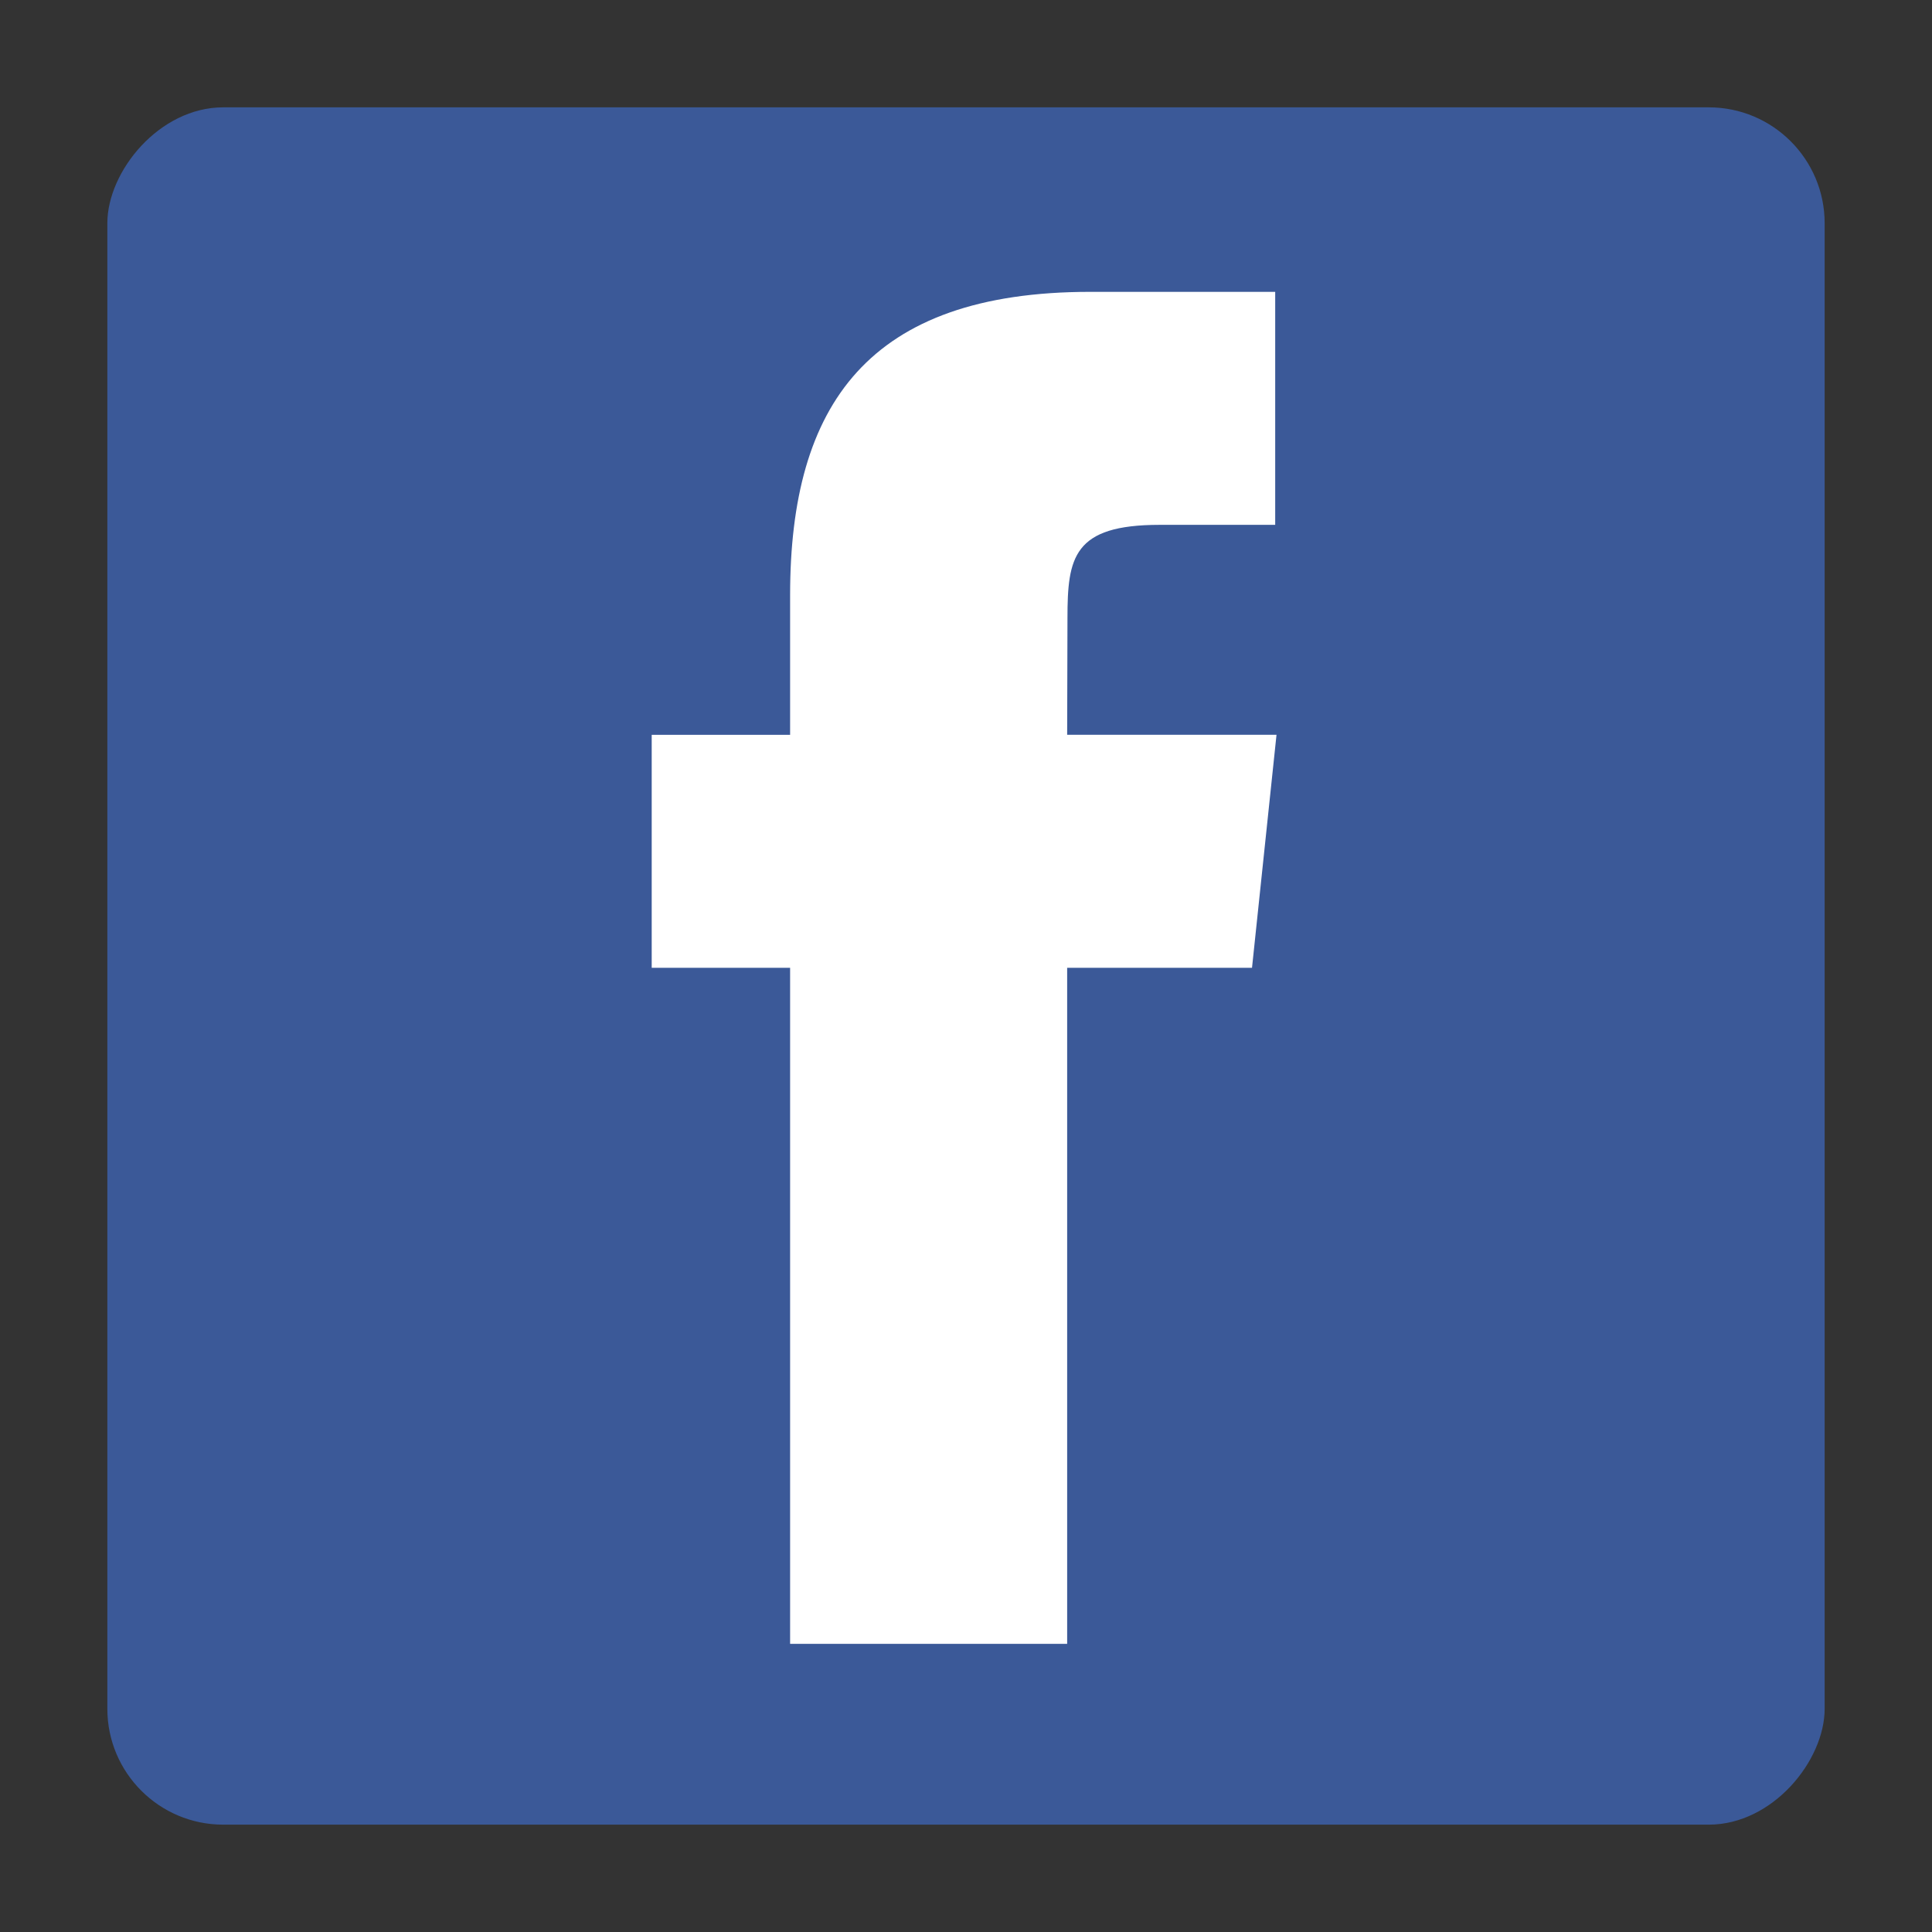
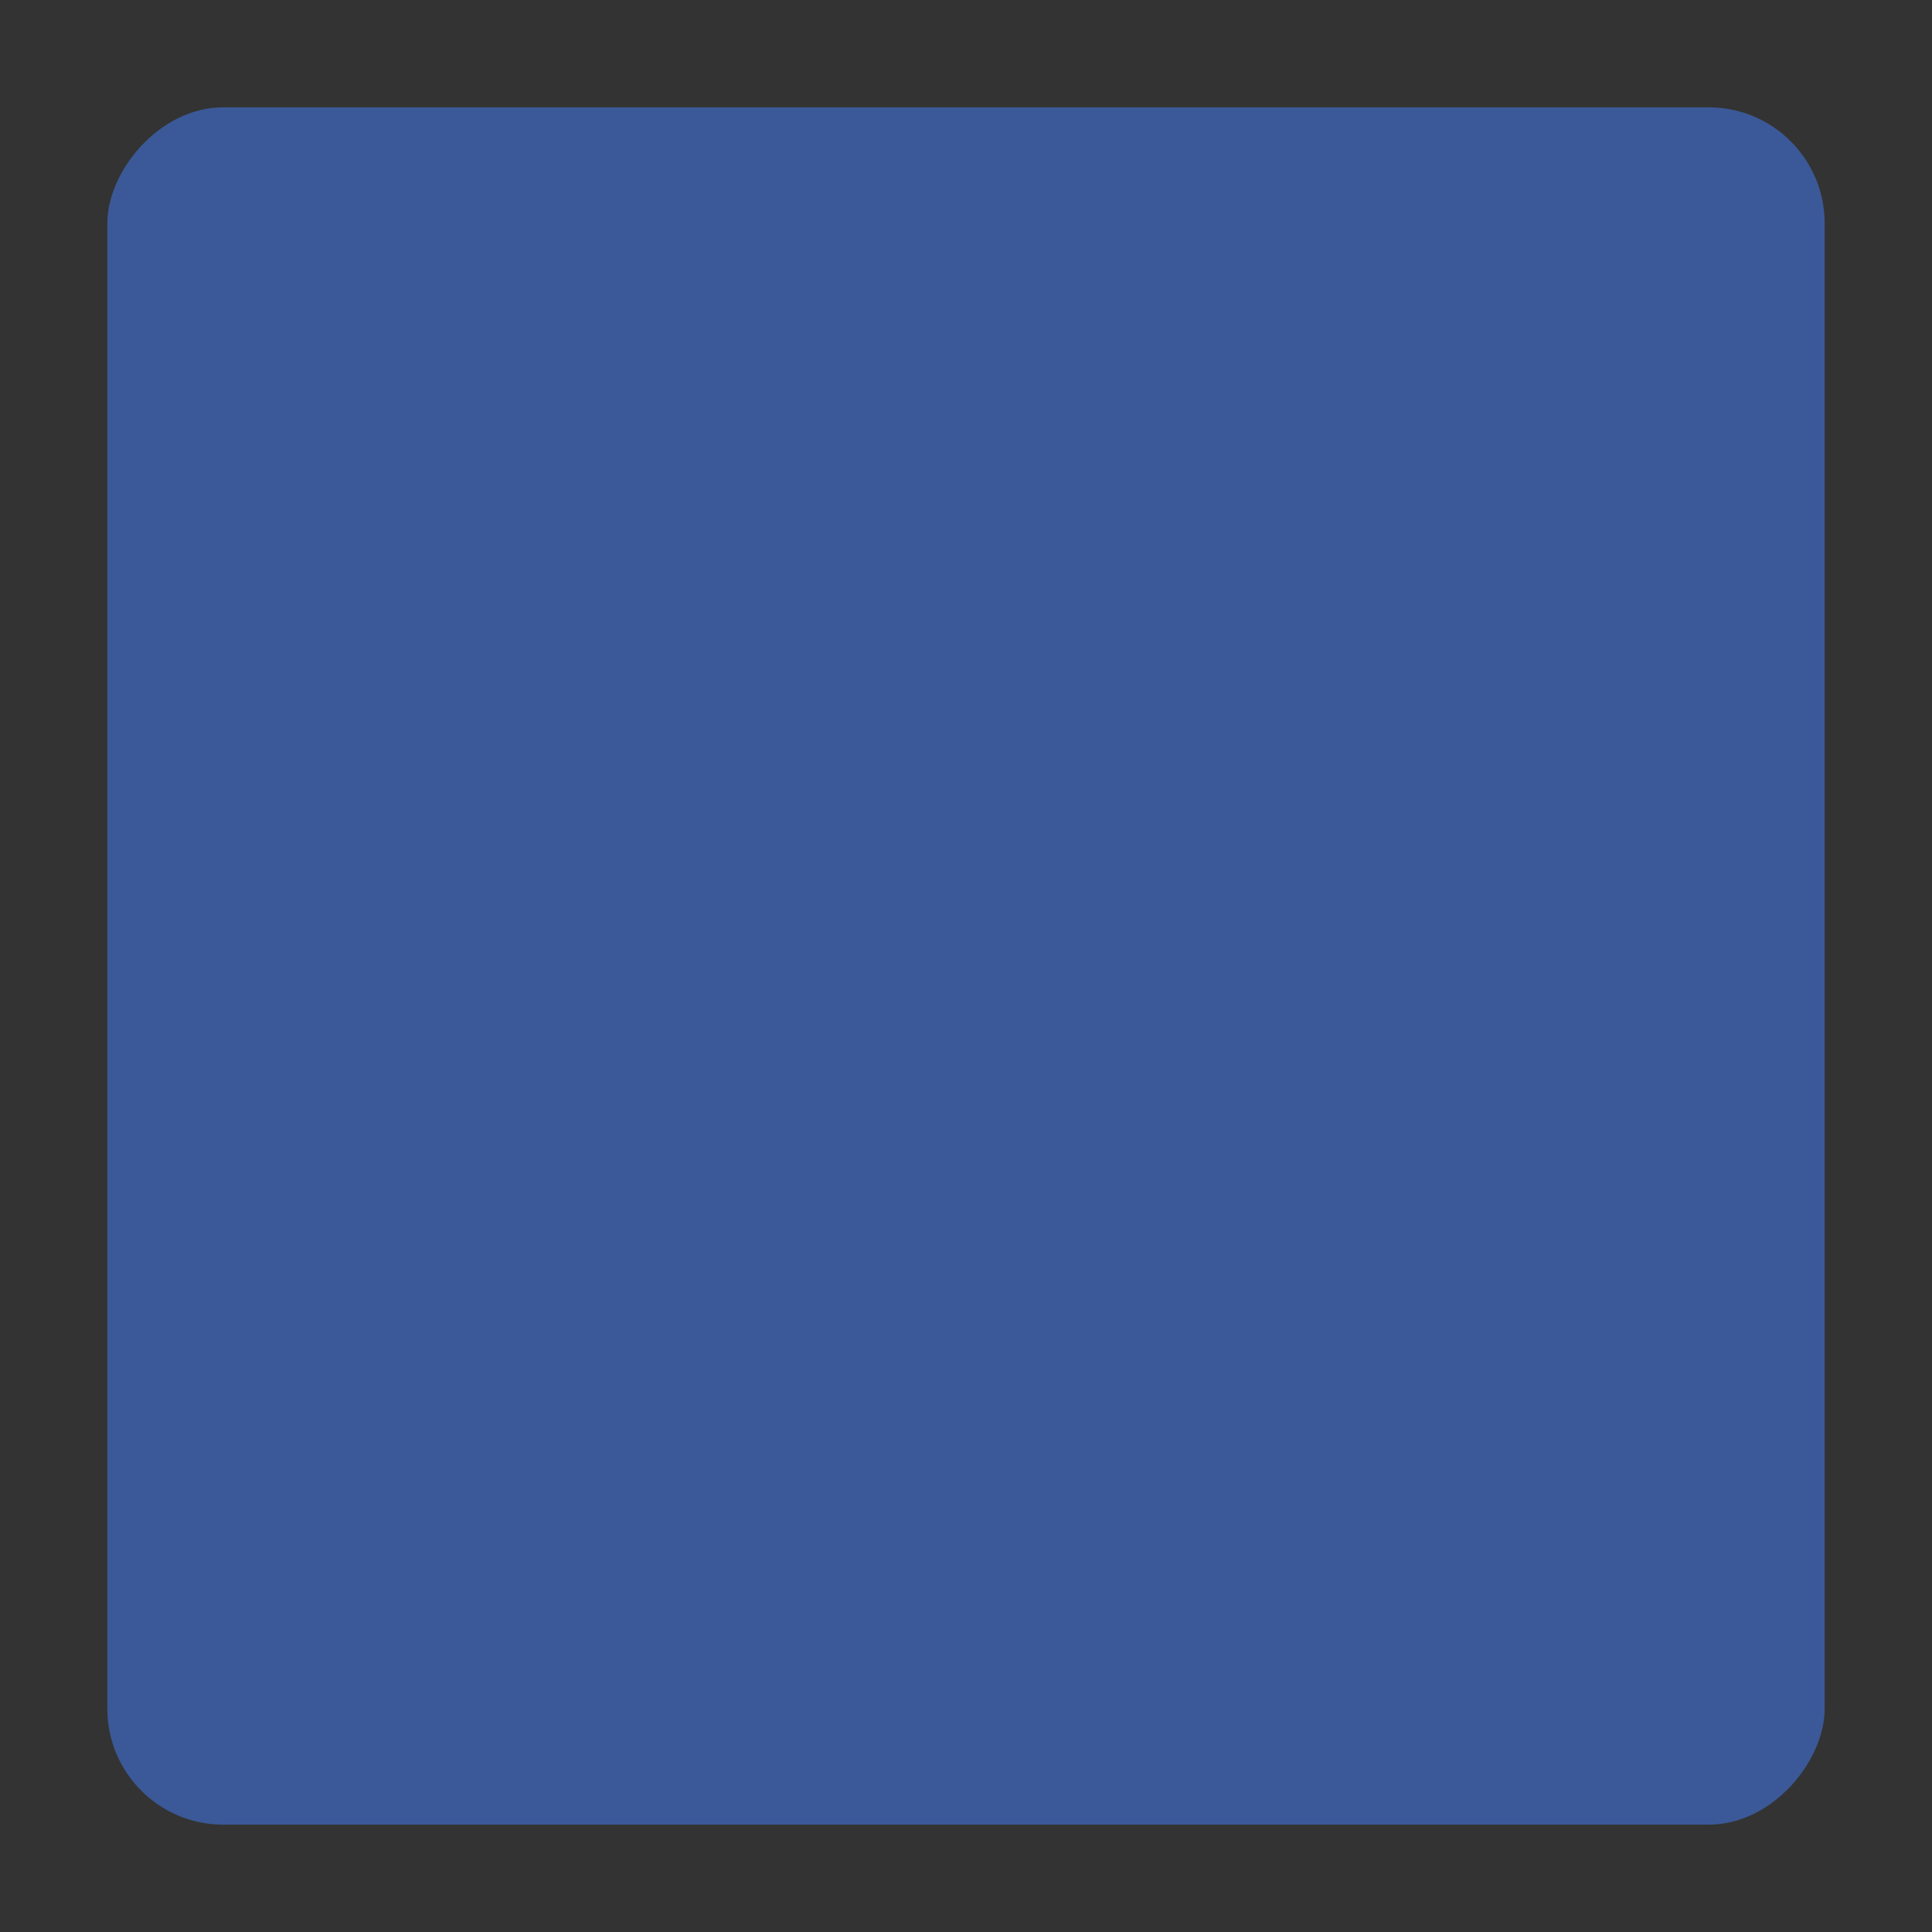
<svg xmlns="http://www.w3.org/2000/svg" width="50px" height="50px" viewBox="0 0 50 50" version="1.1">
  <rect x="0" y="0" width="50" height="50" fill="#333333" stroke="none" />
  <title>facebook_logo</title>
  <g id="页面-1" stroke="none" stroke-width="1" fill="none" fill-rule="evenodd">
    <g id="Location-Changer" transform="translate(-320, -3516)">
      <g id="编组-9" transform="translate(320, 3516)">
        <g id="Facebook_icon" transform="translate(2.778, 2.778)">
          <rect id="矩形" fill="#3B5998" transform="translate(22.222, 22.222) scale(-1, 1) translate(-22.222, -22.222) " x="0" y="0" width="44.444" height="44.444" rx="3" />
-           <path d="M24.84,39.765 L17.67,39.765 L17.67,22.268 L14.088,22.268 L14.088,16.239 L17.67,16.239 L17.67,12.619 C17.67,7.7 19.693,4.775 25.439,4.775 L30.224,4.775 L30.224,10.805 L27.233,10.805 C24.996,10.805 24.848,11.648 24.848,13.22 L24.84,16.238 L30.258,16.238 L29.624,22.268 L24.84,22.268 L24.84,39.765 L24.84,39.765 Z" id="路径" fill="#FFFFFF" fill-rule="nonzero" />
        </g>
      </g>
    </g>
  </g>
</svg>